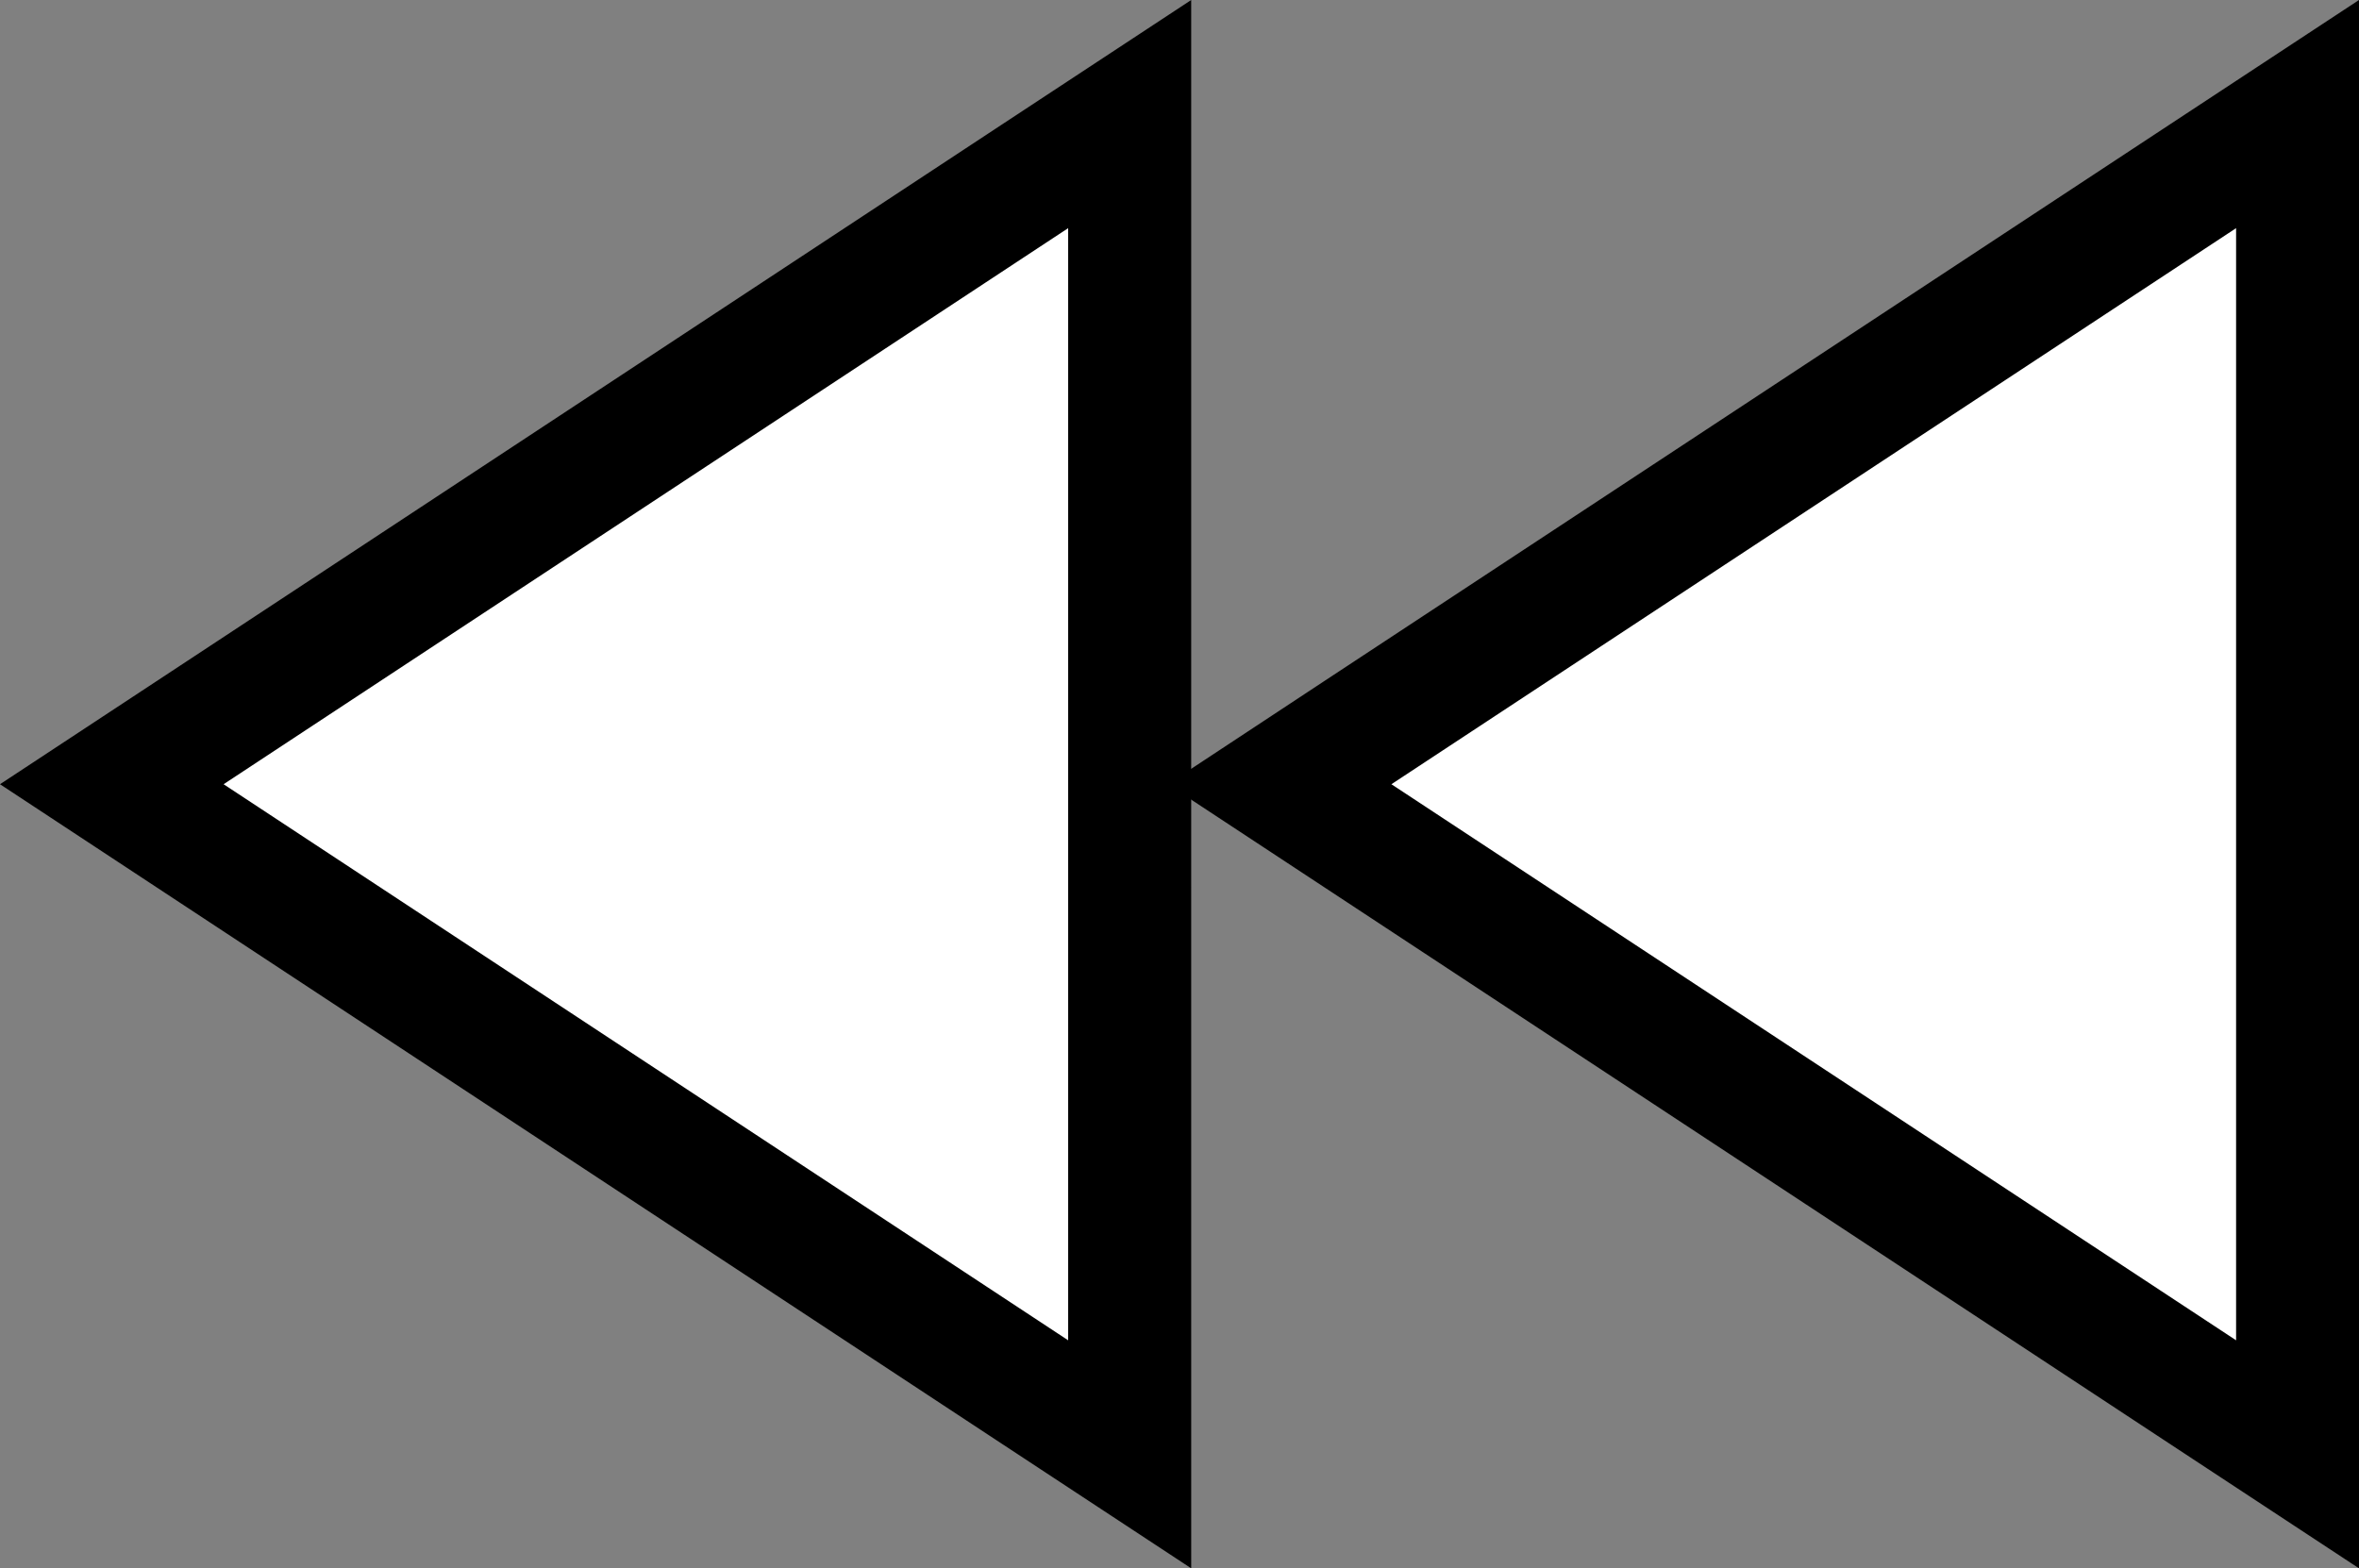
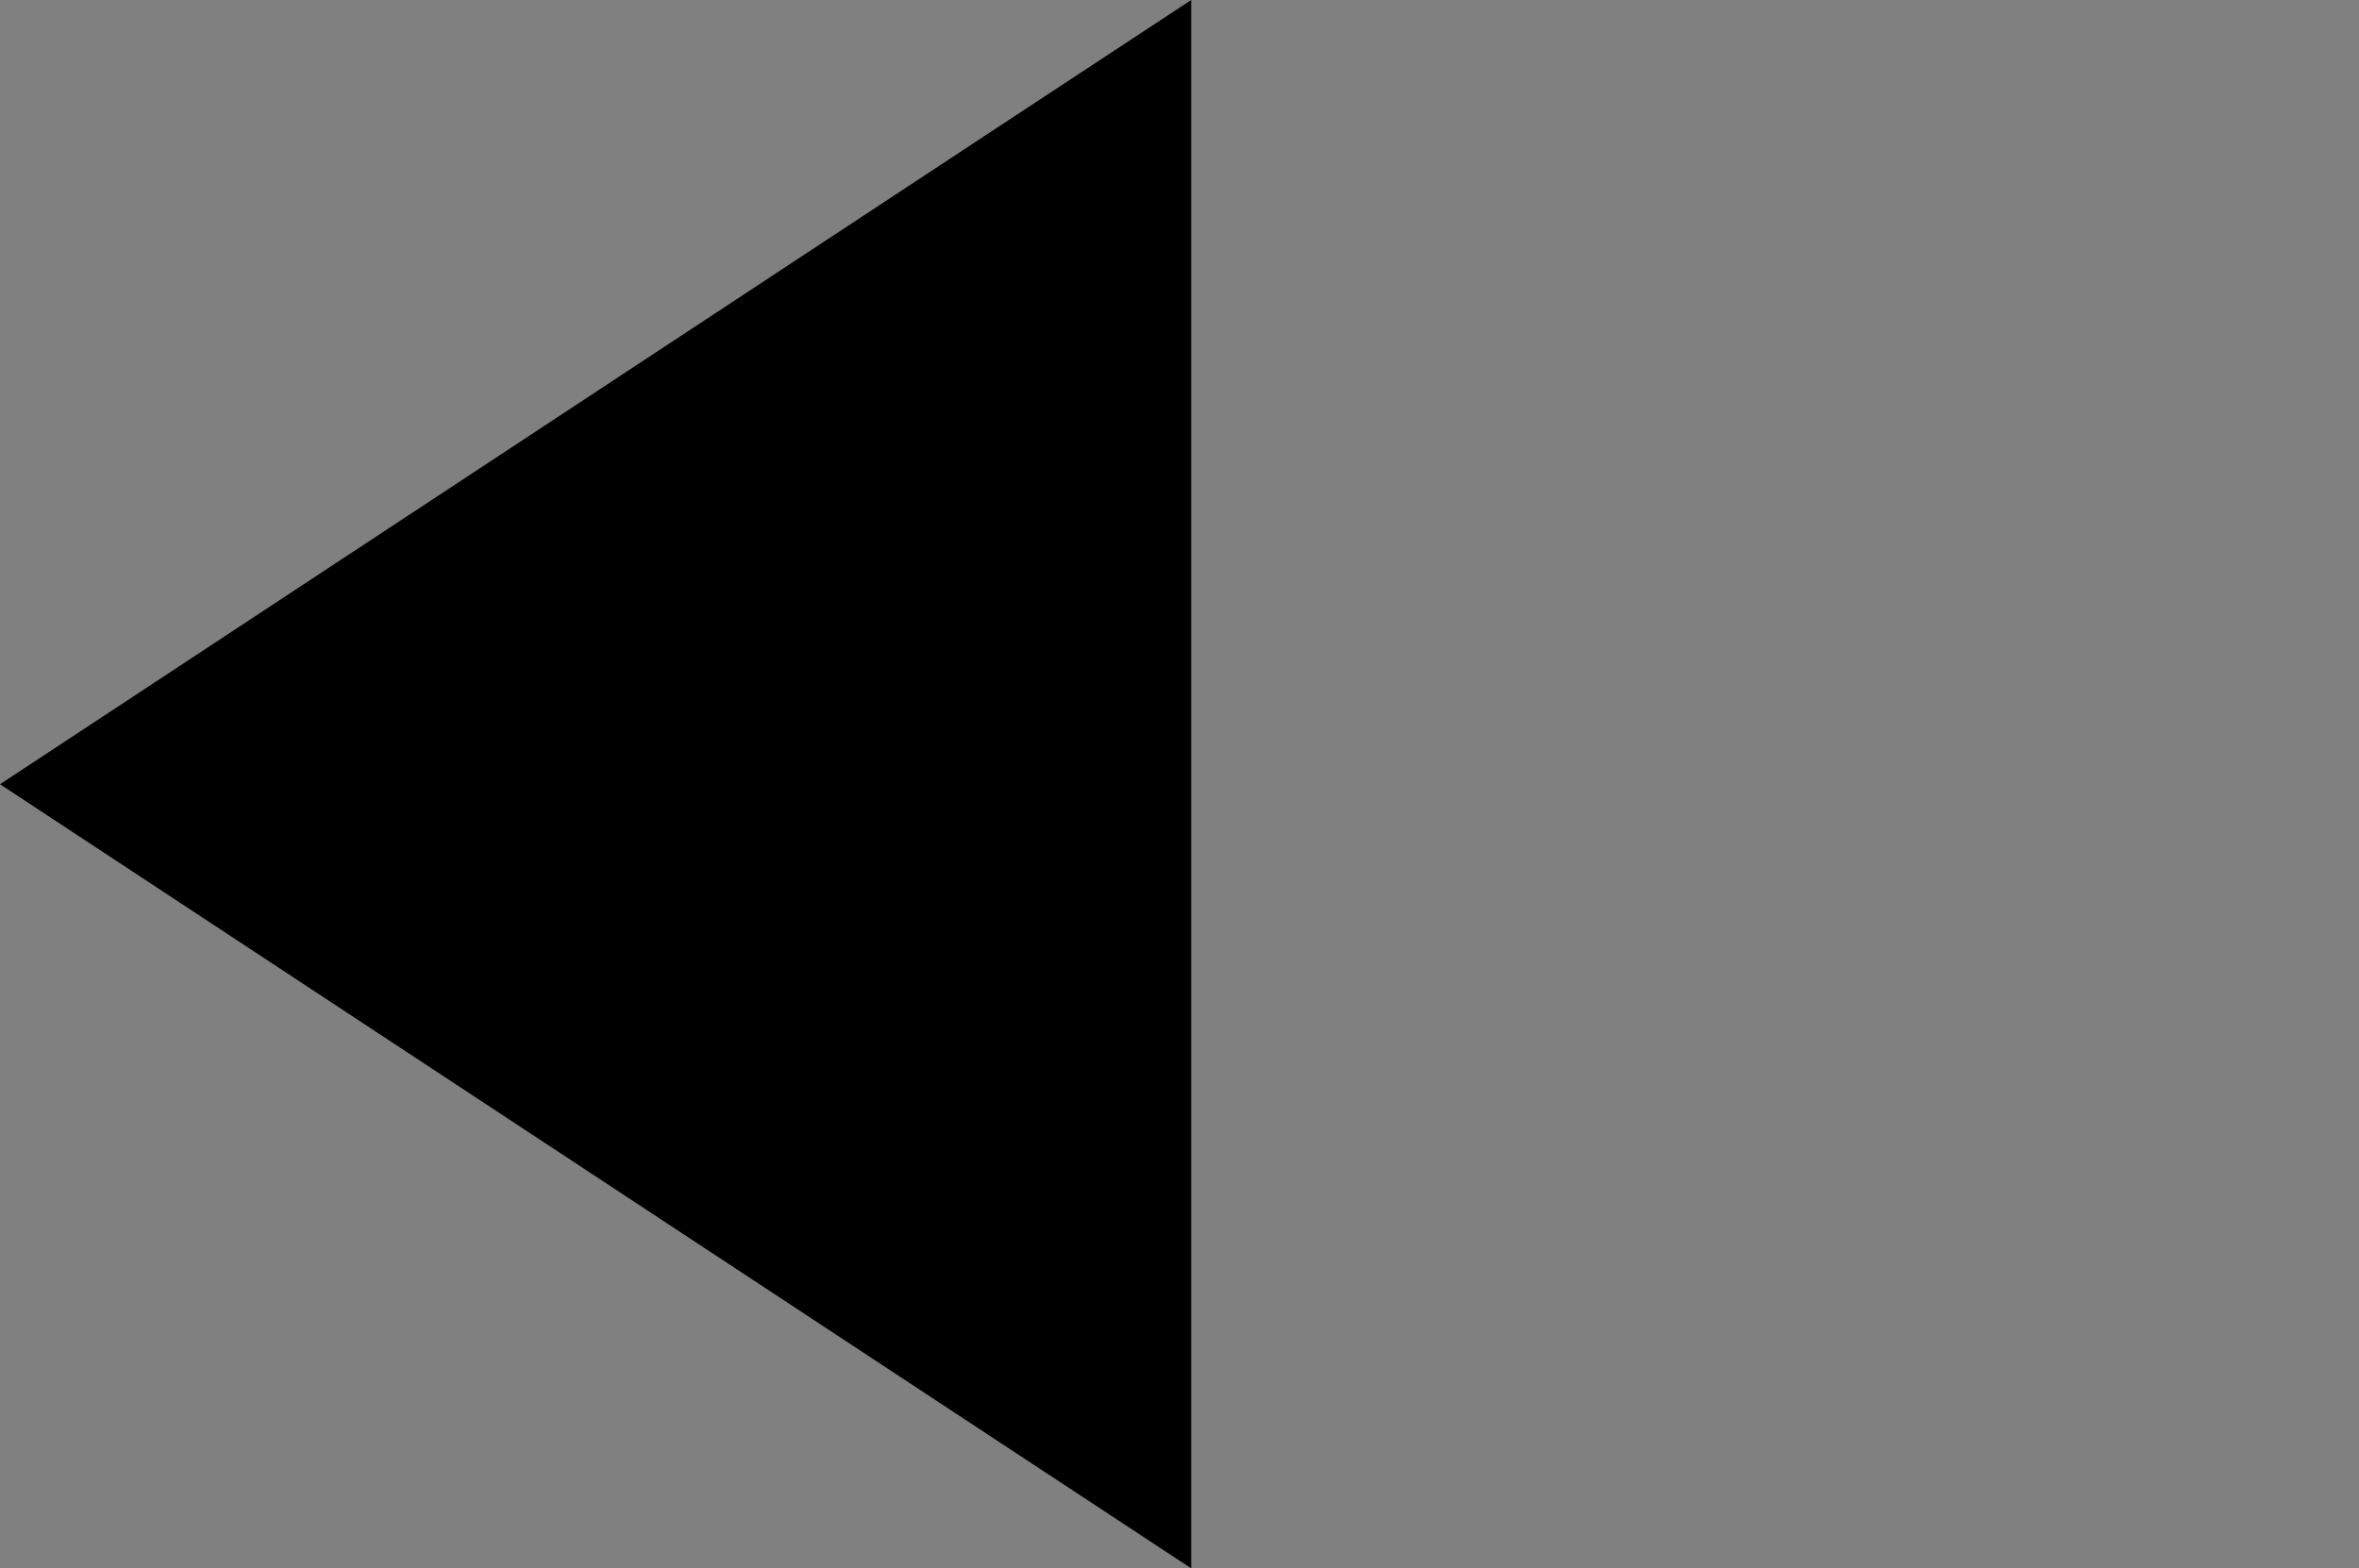
<svg xmlns="http://www.w3.org/2000/svg" version="1.1" id="_x31_" x="0px" y="0px" width="17.946px" height="11.934px" viewBox="0 0 17.946 11.934" style="enable-background:new 0 0 17.946 11.934;" xml:space="preserve">
  <rect x="0" y="0" width="17.946" height="11.934" fill="#808080" stroke="none" />
  <style type="text/css">
	.st0{fill:#FFFFFF;}
</style>
-   <path d="M17.946,0l-1.45,0.954l-6.426,4.231L8.884,5.967l1.186,0.781l6.426,4.231l1.45,0.954v-1.736V1.736V0L17.946,0z" />
  <path d="M9.062,0l-1.45,0.954L1.186,5.186L0,5.967l1.186,0.781l6.426,4.231l1.45,0.954v-1.736V1.736V0L9.062,0z" />
-   <polyline class="st0" points="17.011,1.736 10.585,5.967 17.011,10.198 17.011,1.736 " />
-   <polyline class="st0" points="8.126,1.736 1.701,5.967 8.126,10.198 8.126,1.736 " />
</svg>